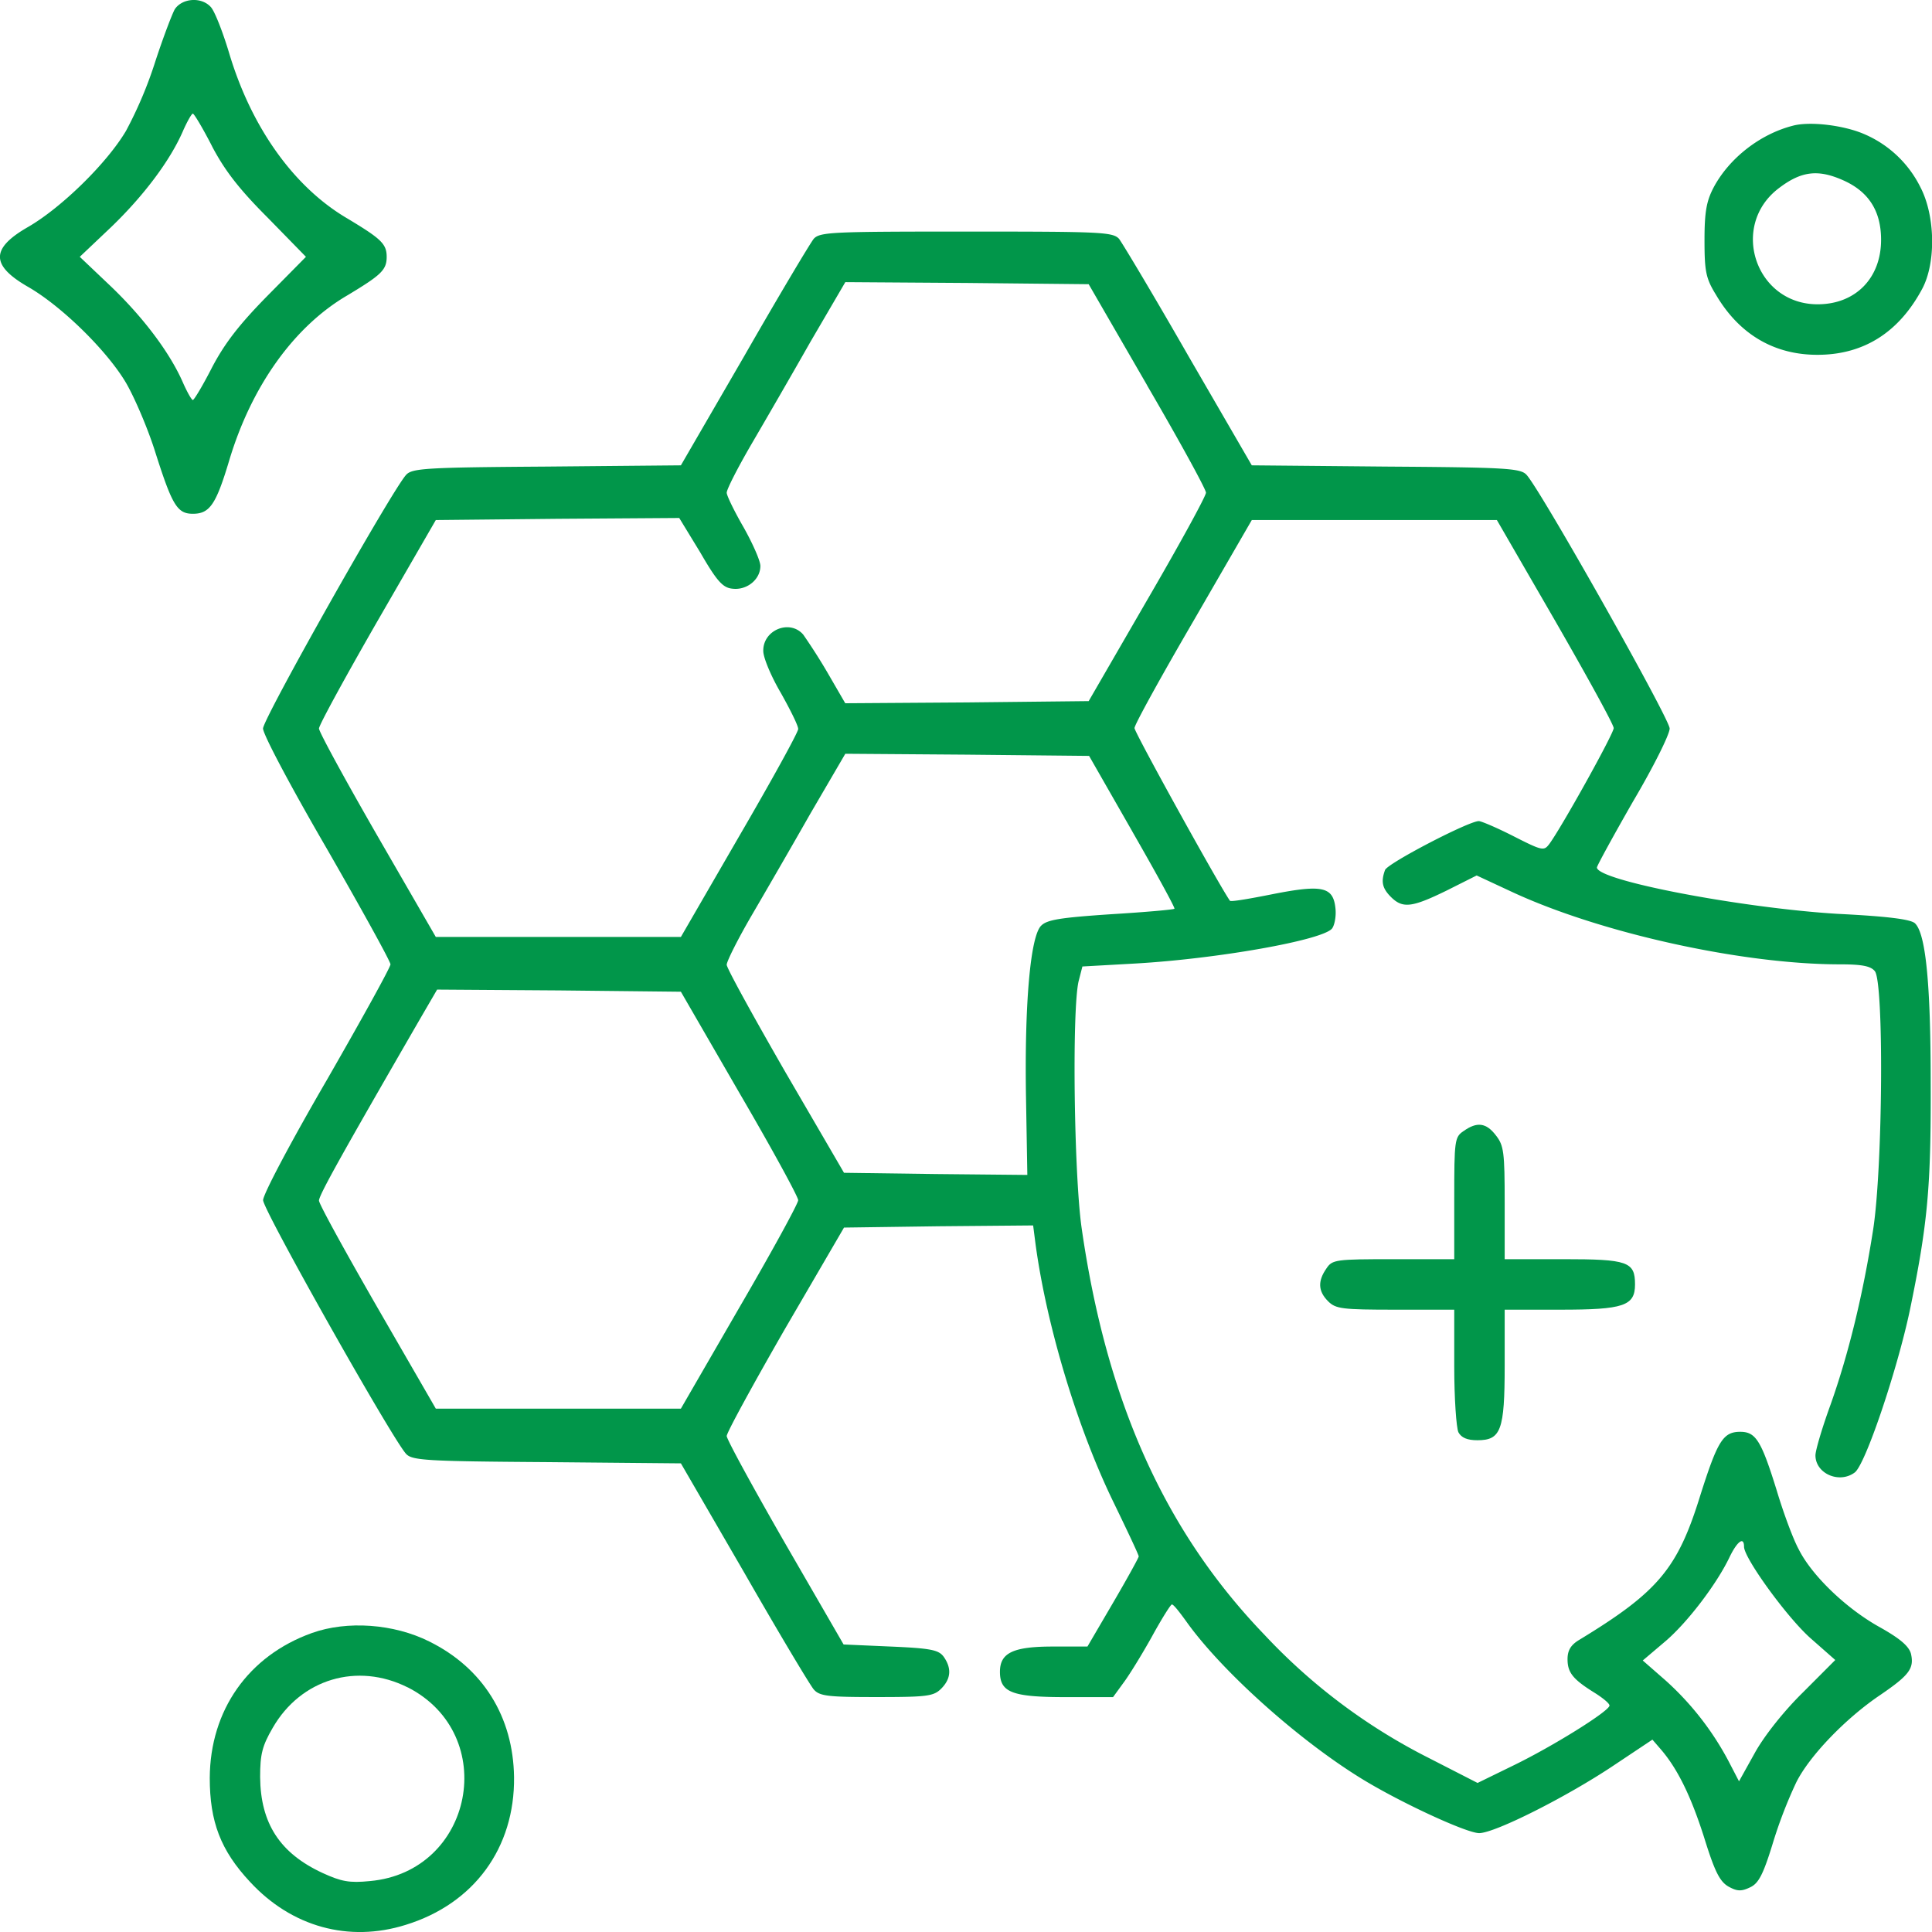
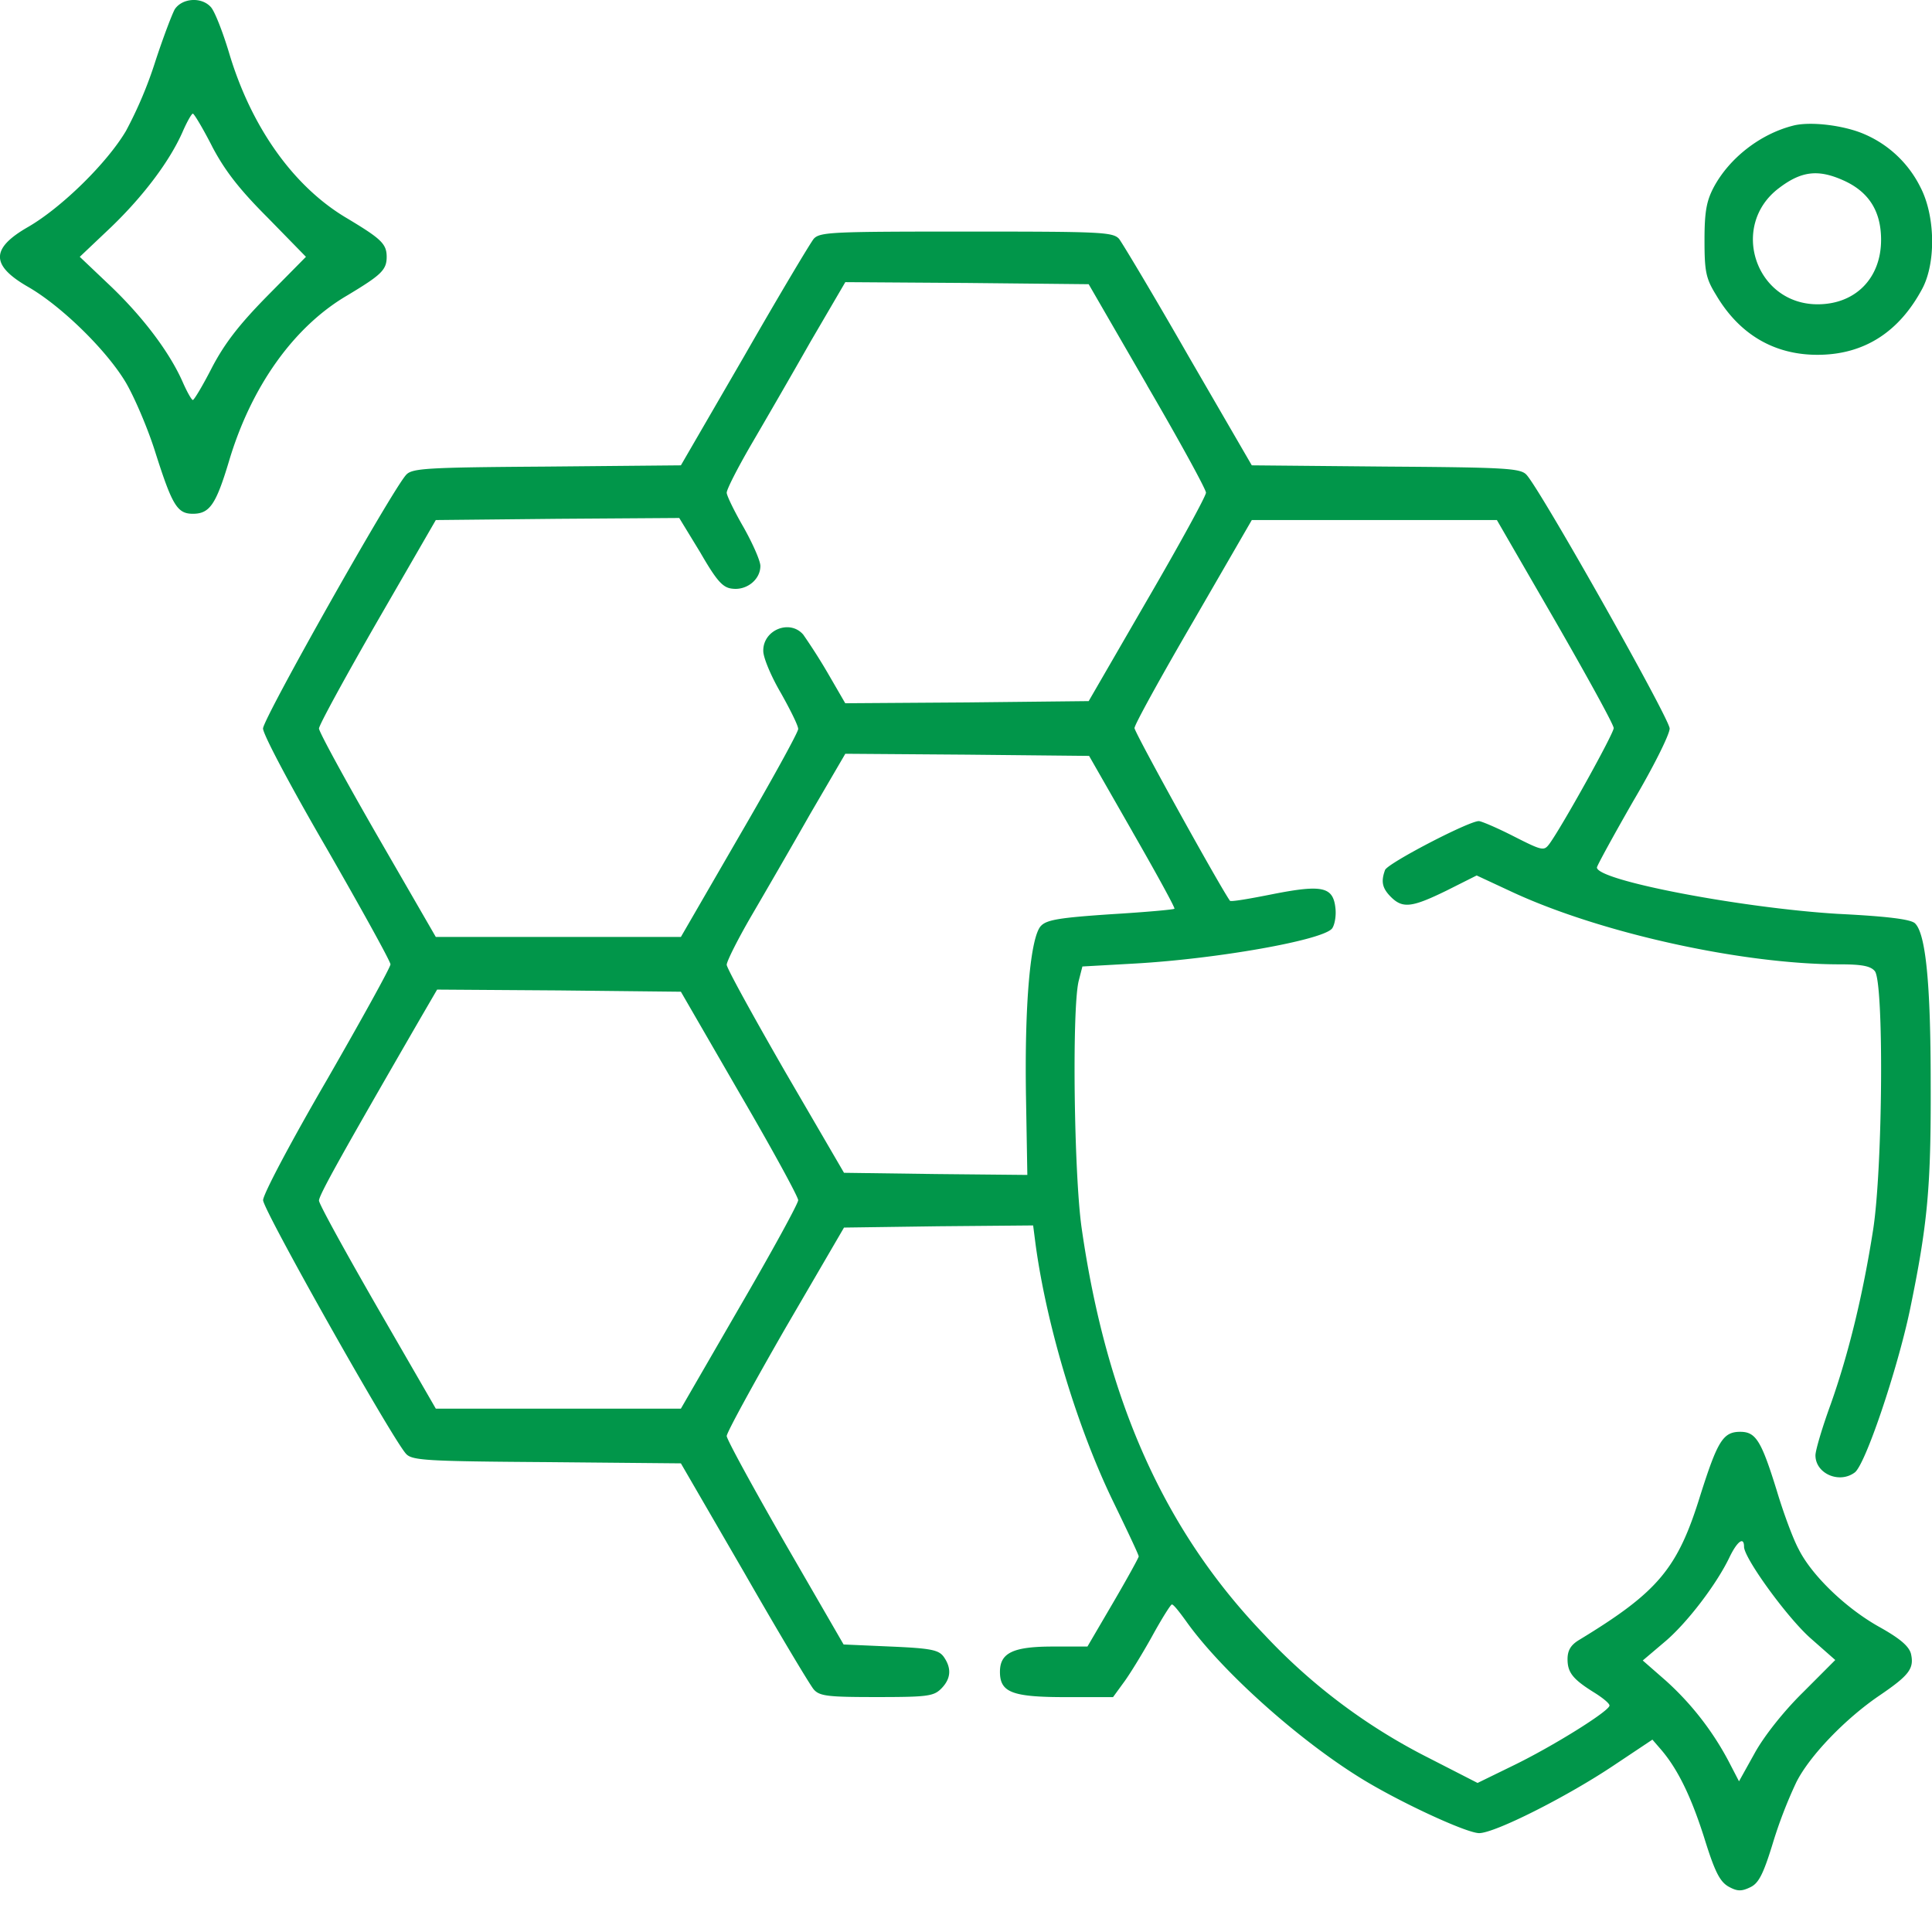
<svg xmlns="http://www.w3.org/2000/svg" width="28" height="28" viewBox="0 0 28 28" fill="none">
  <path d="M2.533.134c-.043.079-.17.415-.28.75a5.958 5.958 0 0 1-.427 1.013C1.552 2.361.894 3.008.406 3.29c-.542.311-.542.555 0 .867.488.28 1.146.927 1.42 1.391.128.22.323.678.427 1.013.243.763.316.885.542.885.244 0 .335-.134.524-.763.323-1.086.944-1.953 1.718-2.404.487-.293.567-.366.567-.556 0-.189-.08-.262-.567-.555-.774-.452-1.395-1.318-1.718-2.405-.092-.305-.207-.598-.262-.659-.134-.152-.414-.134-.524.03zm.542 1.99c.183.347.39.616.804 1.03l.555.568-.555.562c-.414.421-.621.69-.804 1.037-.134.263-.262.476-.28.476-.018 0-.08-.11-.14-.244-.19-.44-.579-.952-1.042-1.397l-.457-.434.457-.433c.463-.446.853-.958 1.042-1.398.06-.134.122-.244.14-.244.018 0 .146.214.28.476zM25.983 1.822c-.476.122-.92.47-1.146.891-.103.196-.134.348-.134.763 0 .452.018.556.165.794.34.58.853.879 1.492.872.658-.006 1.164-.33 1.499-.958.201-.378.189-1.062-.03-1.477a1.617 1.617 0 0 0-.81-.763c-.293-.128-.787-.189-1.036-.122zm.737.794c.365.165.542.445.542.86 0 .556-.372.934-.92.934-.902 0-1.28-1.141-.56-1.684.328-.25.572-.275.938-.11zM11.794 3.46c-.05.061-.506.824-1.006 1.697l-.92 1.587-1.943.018c-1.755.012-1.956.024-2.041.122-.213.238-2.072 3.534-2.072 3.674 0 .086.409.855.927 1.746.505.879.92 1.63.92 1.672 0 .043-.415.793-.92 1.672-.518.891-.926 1.66-.926 1.746 0 .14 1.858 3.436 2.07 3.674.086.098.287.11 2.042.122l1.943.018.92 1.587c.5.873.957 1.636 1.006 1.69.085.098.213.11.913.11.731 0 .823-.012.933-.121.146-.147.152-.3.036-.464-.073-.098-.183-.122-.768-.147l-.682-.03-.847-1.465c-.463-.806-.847-1.508-.847-1.556 0-.05.384-.751.847-1.557l.853-1.464 1.371-.019 1.37-.012.037.287c.165 1.196.61 2.66 1.127 3.723.201.415.366.763.366.787 0 .018-.165.318-.372.672l-.371.634h-.5c-.579 0-.768.092-.768.366 0 .3.177.367.957.367h.682l.147-.202c.079-.103.268-.409.414-.671.14-.256.274-.47.292-.47.025 0 .11.11.207.244.494.696 1.572 1.672 2.486 2.246.549.348 1.572.824 1.76.824.226 0 1.268-.525 1.944-.977l.567-.378.116.134c.25.287.444.69.633 1.282.153.494.226.64.354.714.122.067.182.073.31.012.122-.055.19-.177.33-.634a6.63 6.63 0 0 1 .34-.885c.19-.385.72-.934 1.219-1.27.42-.287.494-.384.445-.598-.03-.11-.159-.22-.451-.384-.488-.27-.987-.751-1.176-1.13-.08-.146-.22-.524-.317-.848-.225-.726-.304-.854-.53-.854-.25 0-.329.134-.579.921-.328 1.062-.609 1.398-1.754 2.094-.122.073-.17.152-.17.28 0 .196.079.293.395.489.116.073.213.152.213.183 0 .079-.822.592-1.4.872l-.512.25-.738-.378a8.491 8.491 0 0 1-2.351-1.77c-1.45-1.507-2.291-3.393-2.65-5.901-.11-.782-.14-3.156-.043-3.57l.055-.214.767-.043c1.176-.067 2.711-.336 2.851-.507.037-.049.061-.177.05-.287-.031-.317-.183-.354-.902-.213-.335.067-.616.116-.628.097-.158-.225-1.383-2.44-1.383-2.502 0-.049.384-.745.853-1.55l.847-1.465H21.694l.847 1.465c.463.805.846 1.501.846 1.55 0 .08-.749 1.428-.932 1.678-.079.104-.097.104-.518-.11-.237-.121-.469-.22-.505-.22-.146 0-1.322.611-1.359.709-.06.165-.043.262.085.39.171.171.305.153.805-.091l.438-.22.524.244c1.28.592 3.327 1.044 4.74 1.044.317 0 .445.024.506.098.134.158.116 2.844-.024 3.747-.147.94-.354 1.794-.616 2.533-.122.335-.22.665-.22.738 0 .263.342.415.567.25.153-.103.616-1.482.799-2.343.262-1.263.31-1.8.304-3.314 0-1.44-.073-2.149-.225-2.301-.055-.061-.402-.104-1.127-.14-1.396-.086-3.485-.483-3.485-.672 0-.024.237-.457.524-.958.292-.494.53-.97.53-1.056 0-.14-1.858-3.436-2.072-3.674-.085-.098-.286-.11-2.04-.122l-1.944-.018-.92-1.587c-.5-.873-.957-1.636-1.005-1.697-.092-.098-.274-.104-2.212-.104-1.937 0-2.12.006-2.211.104zm4.83 2.124c.47.806.854 1.508.854 1.556 0 .05-.384.751-.853 1.557l-.847 1.464-1.76.019-1.768.012-.255-.44a8.523 8.523 0 0 0-.354-.555c-.195-.226-.585-.067-.579.238 0 .098.116.372.256.61.134.239.25.47.25.52 0 .048-.384.744-.853 1.55l-.847 1.464H6.316l-.846-1.465c-.463-.805-.847-1.507-.847-1.556 0-.049.384-.75.847-1.556l.846-1.465 1.767-.018 1.761-.012.305.5c.243.421.329.513.469.525.207.024.402-.134.402-.33 0-.073-.11-.323-.244-.561-.134-.232-.244-.458-.244-.5 0-.05.159-.36.354-.696.2-.342.585-1.007.859-1.49l.506-.866 1.766.012 1.761.018.847 1.465zm-.212 6.47c.347.604.621 1.104.609 1.116-.012.013-.427.05-.926.08-.725.049-.92.079-1.005.165-.159.152-.244 1.16-.22 2.508l.019 1.105-1.329-.013-1.328-.018-.853-1.465c-.463-.805-.847-1.501-.847-1.55 0-.049.159-.366.354-.702.2-.342.585-1.007.859-1.489l.506-.867 1.766.013 1.767.018.628 1.098zm-5.697 3.784c.47.805.853 1.507.853 1.556 0 .049-.384.75-.853 1.556l-.847 1.465H6.316L5.47 18.95c-.463-.805-.847-1.501-.847-1.55 0-.08.335-.678 1.474-2.649l.238-.409 1.767.012 1.766.019.847 1.465zm14.561 6.579c0 .164.628 1.031.969 1.33l.353.311-.469.47c-.28.275-.56.63-.695.873l-.231.415-.152-.293a4.234 4.234 0 0 0-.908-1.165l-.335-.293.31-.263c.323-.268.762-.842.95-1.239.11-.226.208-.299.208-.146z" fill="#01964A" />
-   <path d="M21.21 16.393c-.128.086-.134.134-.134.977v.879h-.878c-.84 0-.889.006-.974.134-.128.183-.122.33.024.476.11.11.201.122.975.122h.853v.83c0 .452.03.879.06.946.043.08.129.116.275.116.341 0 .396-.14.396-1.08v-.812h.81c.914 0 1.079-.055 1.079-.366 0-.33-.104-.366-1.042-.366h-.847v-.818c0-.733-.012-.83-.128-.977-.14-.183-.274-.201-.47-.06zM4.52 23.667c-.92.33-1.475 1.117-1.48 2.1 0 .634.157 1.05.584 1.507.603.653 1.432.88 2.254.623.993-.305 1.584-1.117 1.572-2.142-.012-.873-.45-1.581-1.23-1.966-.512-.256-1.189-.305-1.7-.122zm1.389.787c1.34.684.956 2.674-.549 2.808-.298.03-.414.006-.682-.116-.622-.287-.902-.72-.908-1.392 0-.33.03-.451.183-.714.408-.708 1.225-.952 1.956-.585z" fill="#01964A" />
</svg>